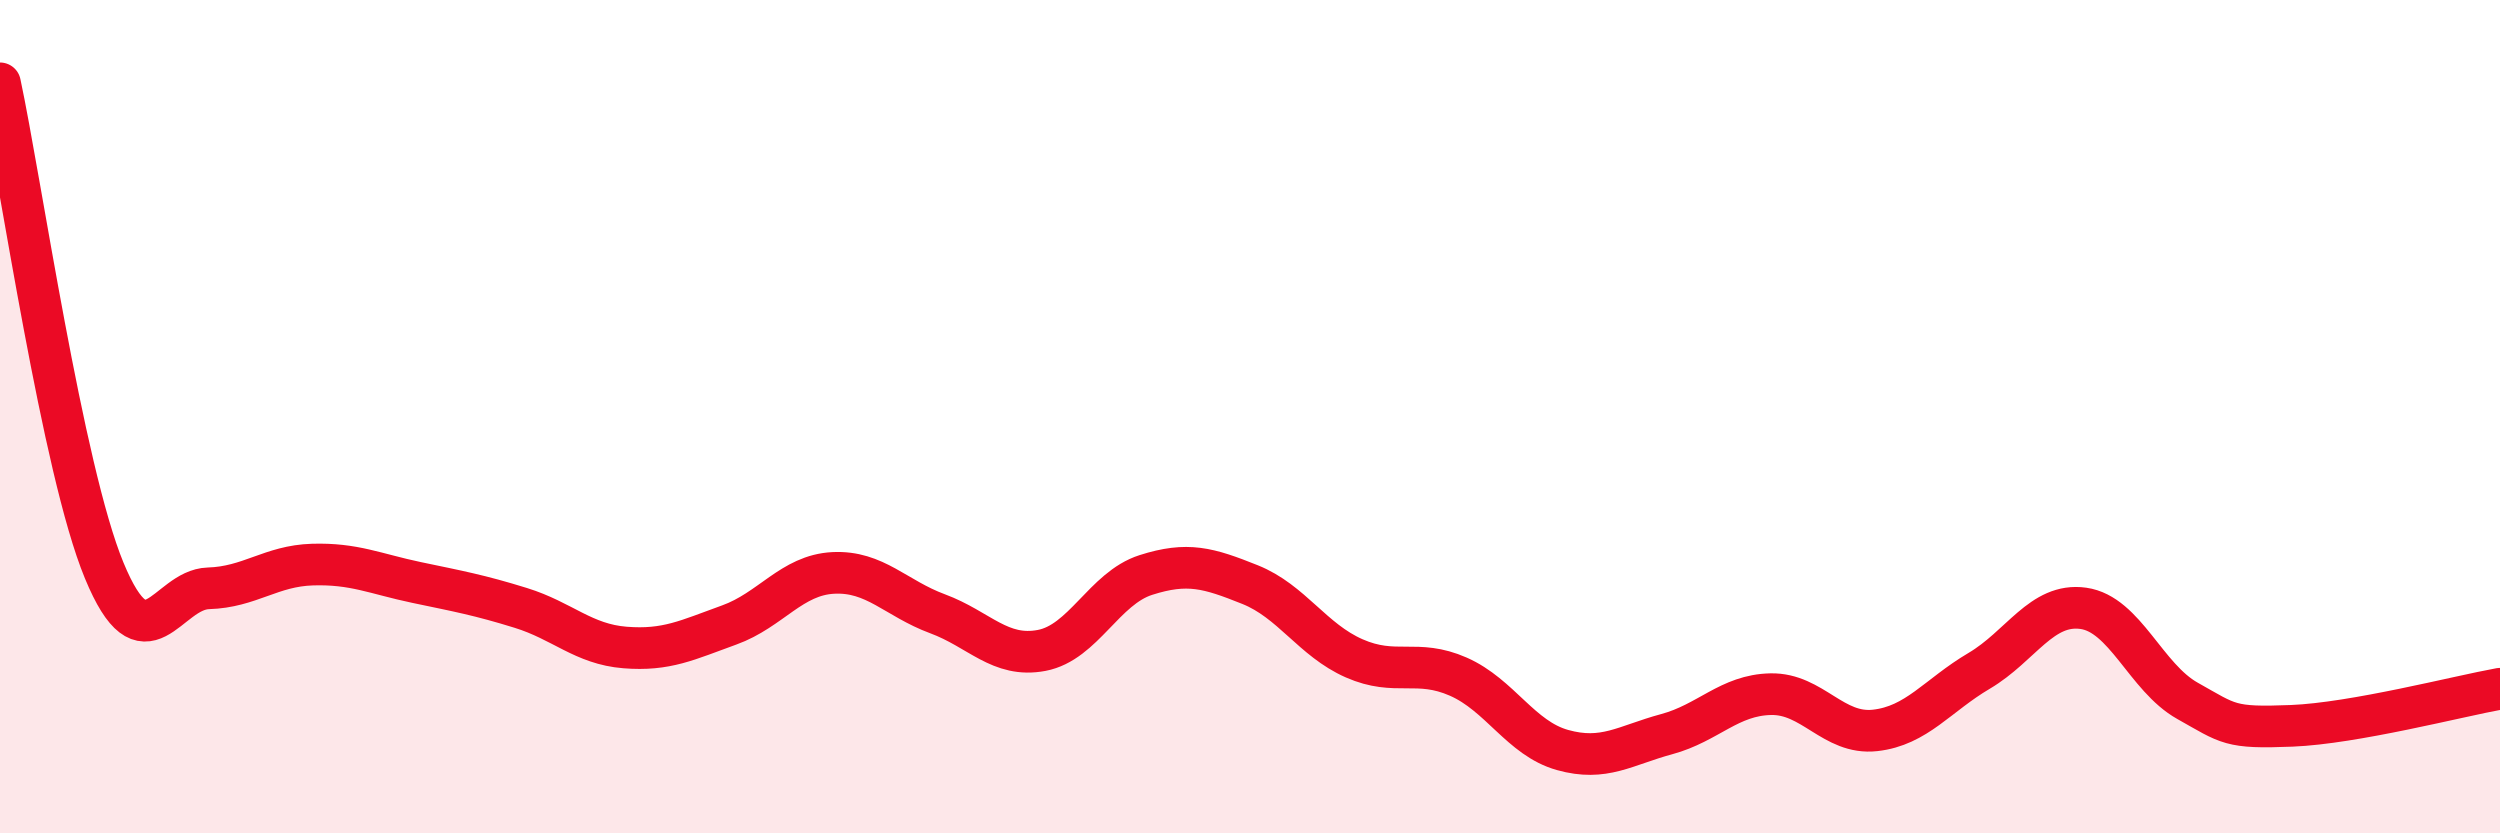
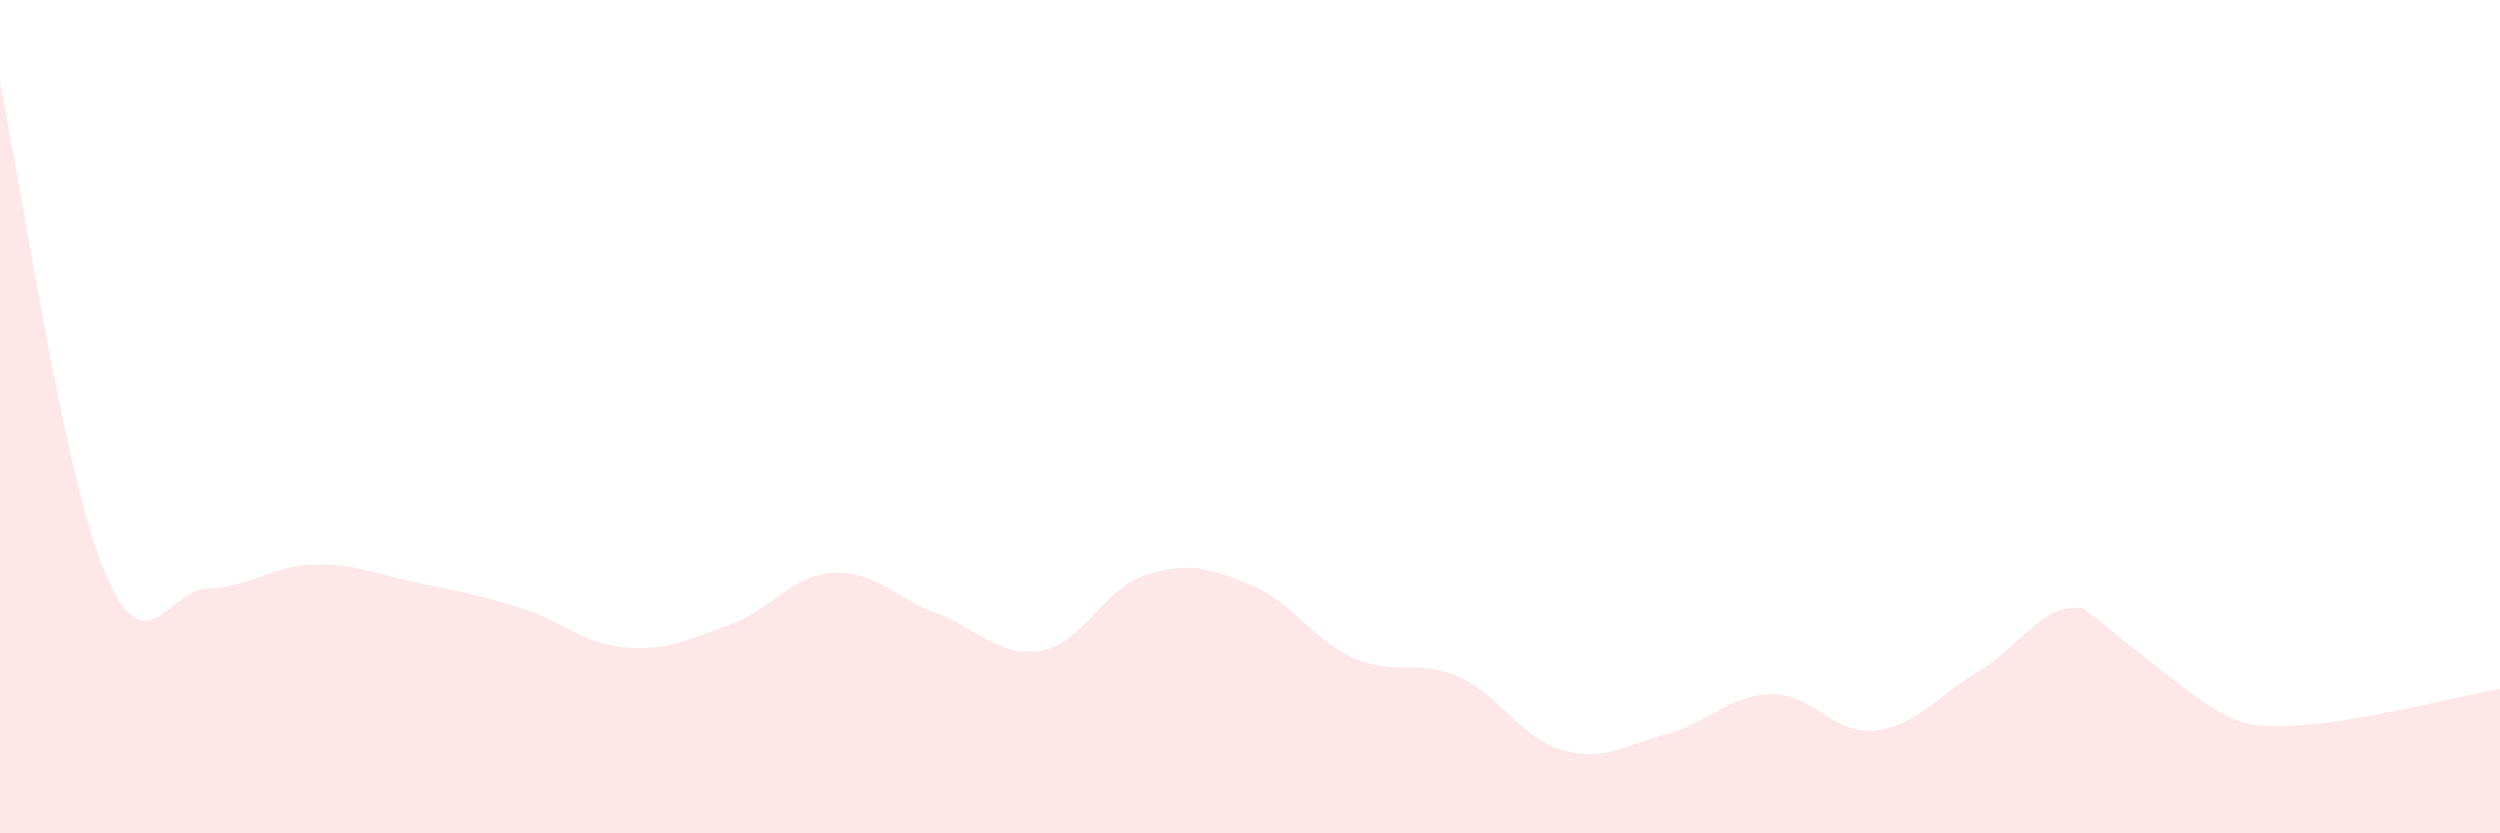
<svg xmlns="http://www.w3.org/2000/svg" width="60" height="20" viewBox="0 0 60 20">
-   <path d="M 0,2 C 0.5,4.34 1.5,11.27 2.5,13.69 C 3.5,16.11 4,14.15 5,14.12 C 6,14.09 6.5,13.58 7.5,13.55 C 8.5,13.52 9,13.77 10,13.98 C 11,14.19 11.5,14.28 12.5,14.59 C 13.5,14.9 14,15.46 15,15.54 C 16,15.62 16.5,15.36 17.5,15 C 18.5,14.64 19,13.8 20,13.75 C 21,13.7 21.5,14.36 22.5,14.73 C 23.5,15.1 24,15.8 25,15.61 C 26,15.42 26.5,14.12 27.5,13.8 C 28.5,13.48 29,13.63 30,14.03 C 31,14.43 31.5,15.36 32.5,15.8 C 33.5,16.24 34,15.8 35,16.24 C 36,16.68 36.5,17.72 37.5,18 C 38.5,18.28 39,17.89 40,17.62 C 41,17.35 41.5,16.68 42.5,16.66 C 43.5,16.64 44,17.64 45,17.53 C 46,17.42 46.5,16.69 47.5,16.1 C 48.5,15.51 49,14.46 50,14.6 C 51,14.74 51.5,16.26 52.5,16.82 C 53.5,17.38 53.5,17.48 55,17.42 C 56.5,17.36 59,16.71 60,16.53L60 20L0 20Z" fill="#EB0A25" opacity="0.1" stroke-linecap="round" stroke-linejoin="round" />
-   <path d="M 0,2 C 0.5,4.34 1.5,11.27 2.5,13.69 C 3.5,16.11 4,14.15 5,14.12 C 6,14.09 6.5,13.58 7.5,13.55 C 8.5,13.52 9,13.77 10,13.98 C 11,14.19 11.5,14.28 12.5,14.59 C 13.5,14.9 14,15.46 15,15.54 C 16,15.62 16.5,15.36 17.5,15 C 18.5,14.64 19,13.8 20,13.75 C 21,13.7 21.5,14.36 22.5,14.73 C 23.5,15.1 24,15.8 25,15.61 C 26,15.42 26.5,14.12 27.5,13.8 C 28.5,13.48 29,13.63 30,14.03 C 31,14.43 31.5,15.36 32.5,15.8 C 33.5,16.24 34,15.8 35,16.24 C 36,16.68 36.5,17.72 37.5,18 C 38.5,18.28 39,17.89 40,17.62 C 41,17.35 41.5,16.68 42.5,16.66 C 43.5,16.64 44,17.64 45,17.53 C 46,17.42 46.5,16.69 47.5,16.1 C 48.5,15.51 49,14.46 50,14.6 C 51,14.74 51.5,16.26 52.5,16.82 C 53.5,17.38 53.5,17.48 55,17.42 C 56.5,17.36 59,16.71 60,16.53" stroke="#EB0A25" stroke-width="1" fill="none" stroke-linecap="round" stroke-linejoin="round" />
+   <path d="M 0,2 C 0.5,4.34 1.5,11.27 2.5,13.69 C 3.5,16.11 4,14.15 5,14.12 C 6,14.09 6.5,13.58 7.5,13.55 C 8.5,13.52 9,13.77 10,13.98 C 11,14.19 11.5,14.28 12.5,14.59 C 13.5,14.9 14,15.46 15,15.54 C 16,15.62 16.5,15.36 17.5,15 C 18.5,14.64 19,13.8 20,13.75 C 21,13.7 21.5,14.36 22.5,14.73 C 23.5,15.1 24,15.8 25,15.61 C 26,15.42 26.5,14.12 27.5,13.8 C 28.5,13.48 29,13.63 30,14.03 C 31,14.43 31.5,15.36 32.5,15.8 C 33.5,16.24 34,15.8 35,16.24 C 36,16.68 36.5,17.72 37.5,18 C 38.5,18.28 39,17.89 40,17.62 C 41,17.35 41.5,16.68 42.5,16.66 C 43.5,16.64 44,17.64 45,17.53 C 46,17.42 46.5,16.69 47.5,16.1 C 48.5,15.51 49,14.46 50,14.6 C 53.5,17.38 53.5,17.48 55,17.42 C 56.5,17.36 59,16.71 60,16.53L60 20L0 20Z" fill="#EB0A25" opacity="0.1" stroke-linecap="round" stroke-linejoin="round" />
</svg>